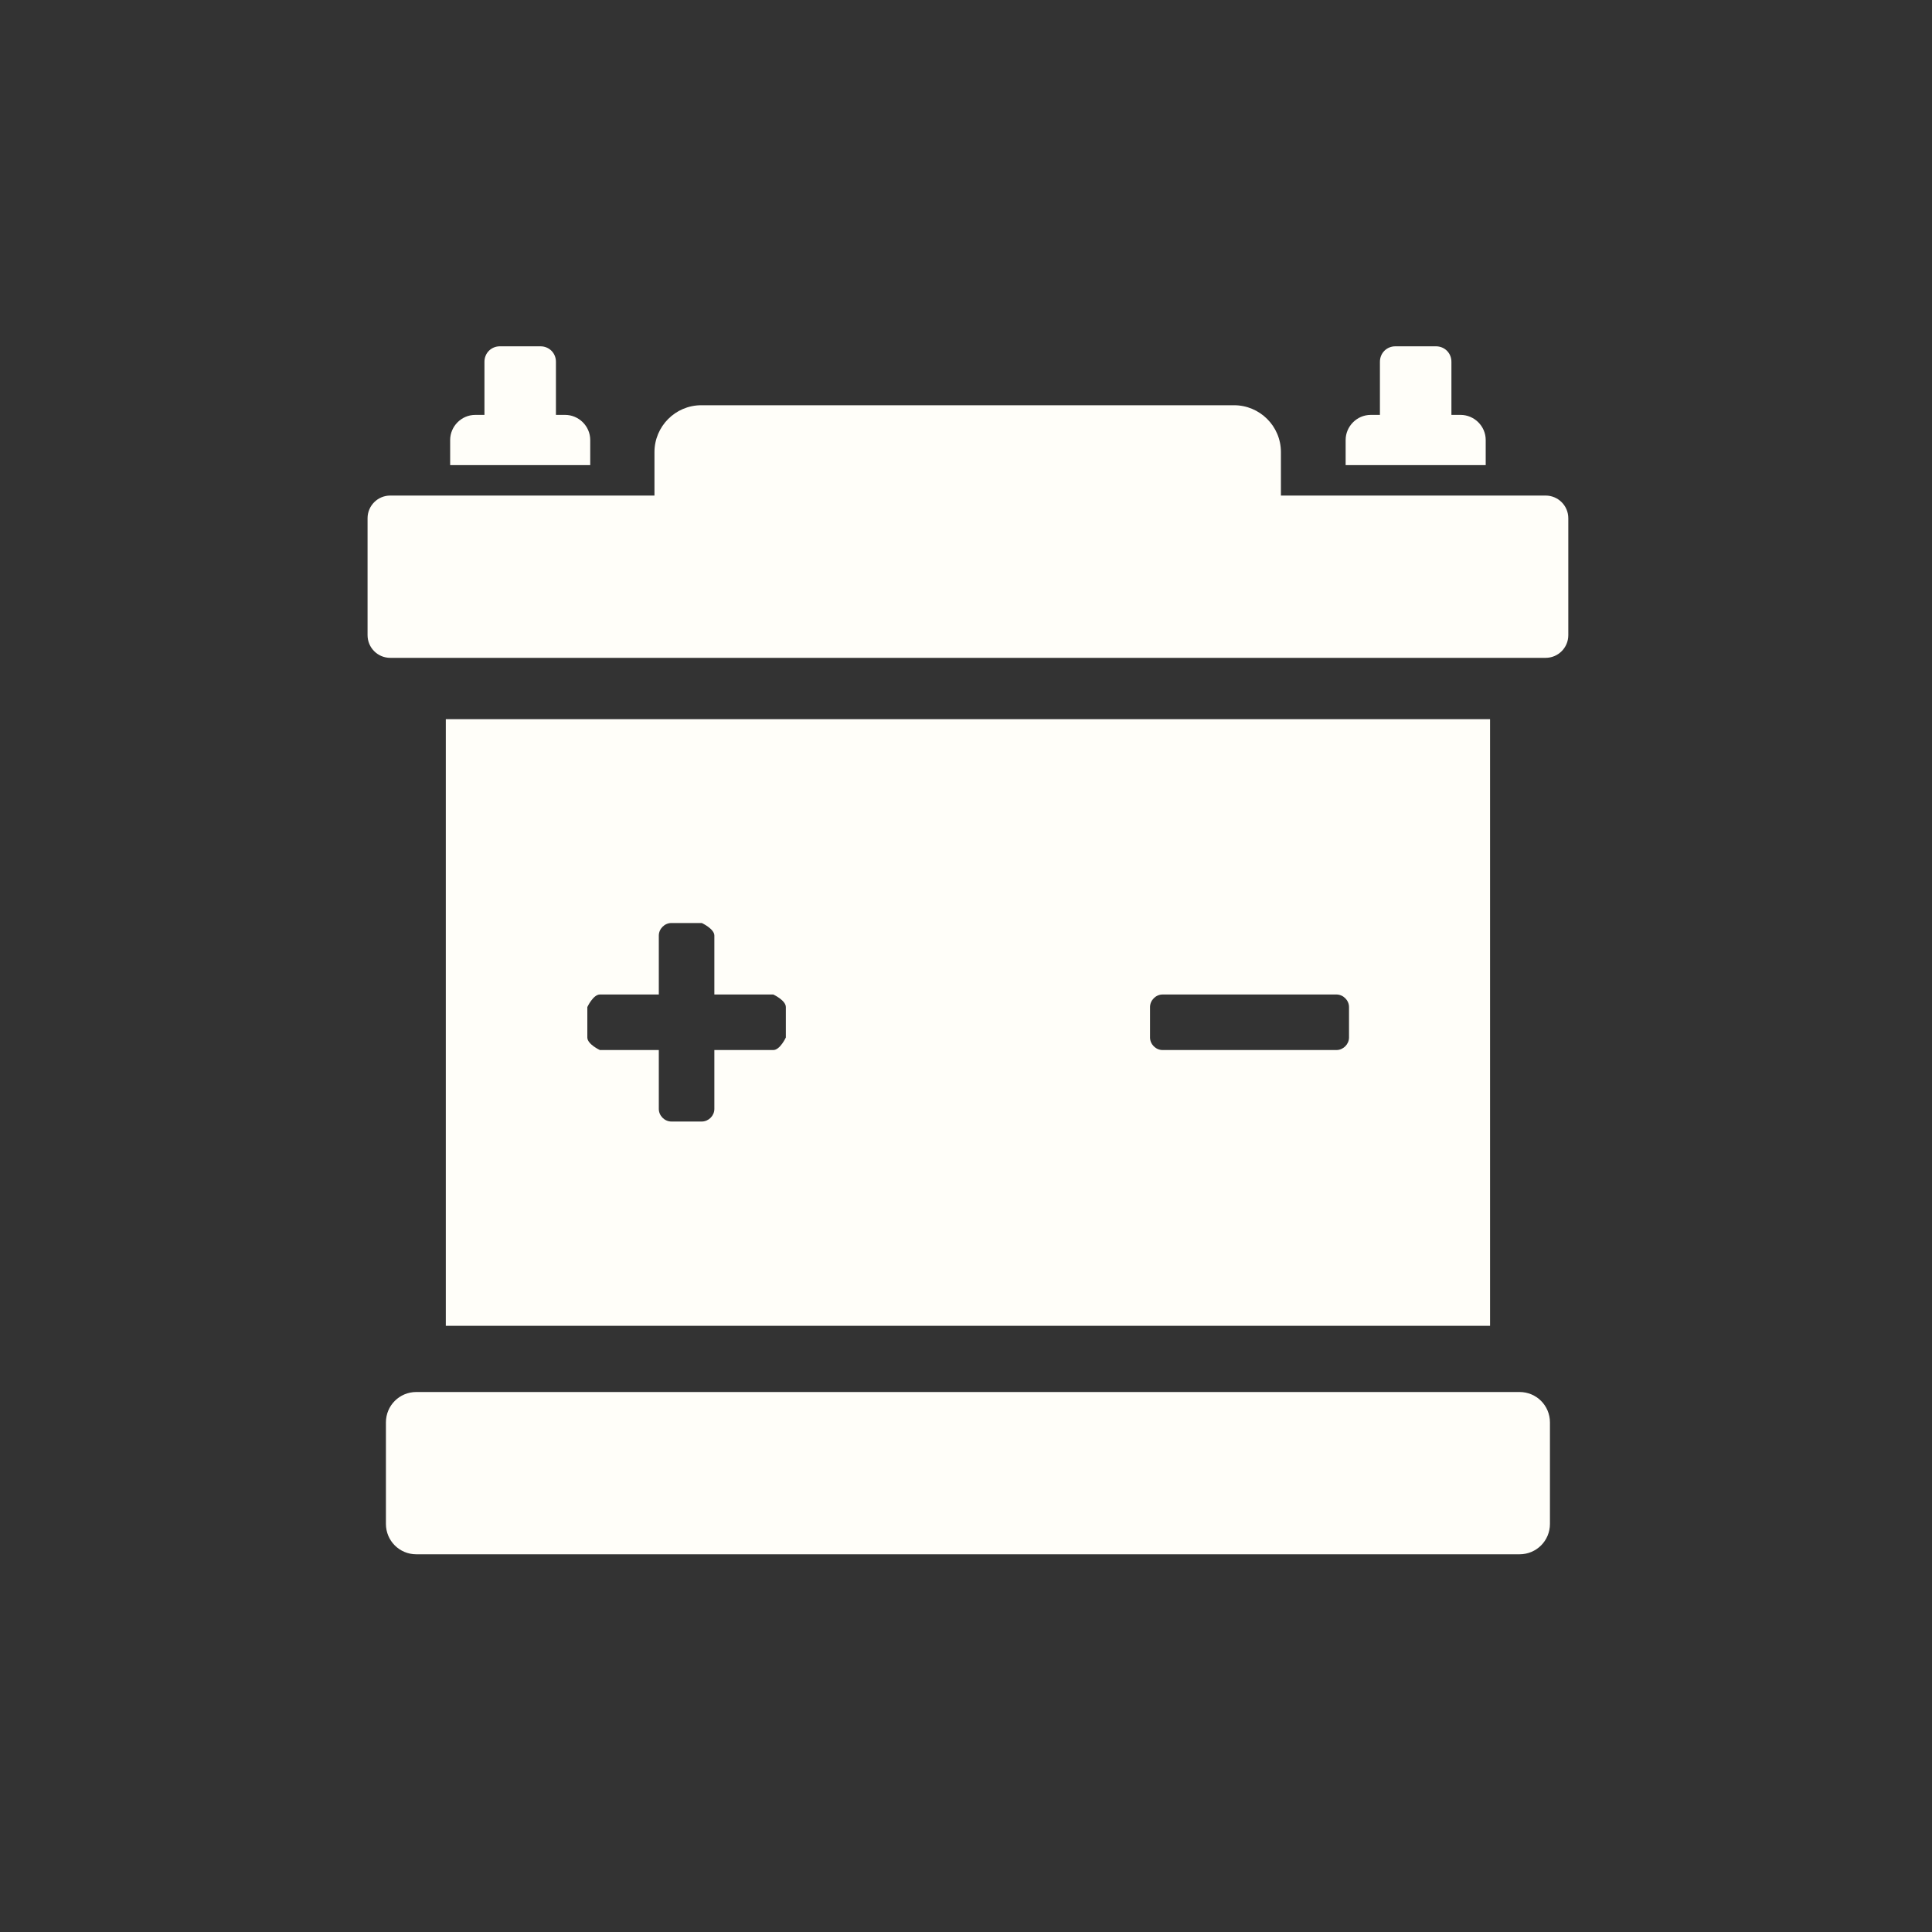
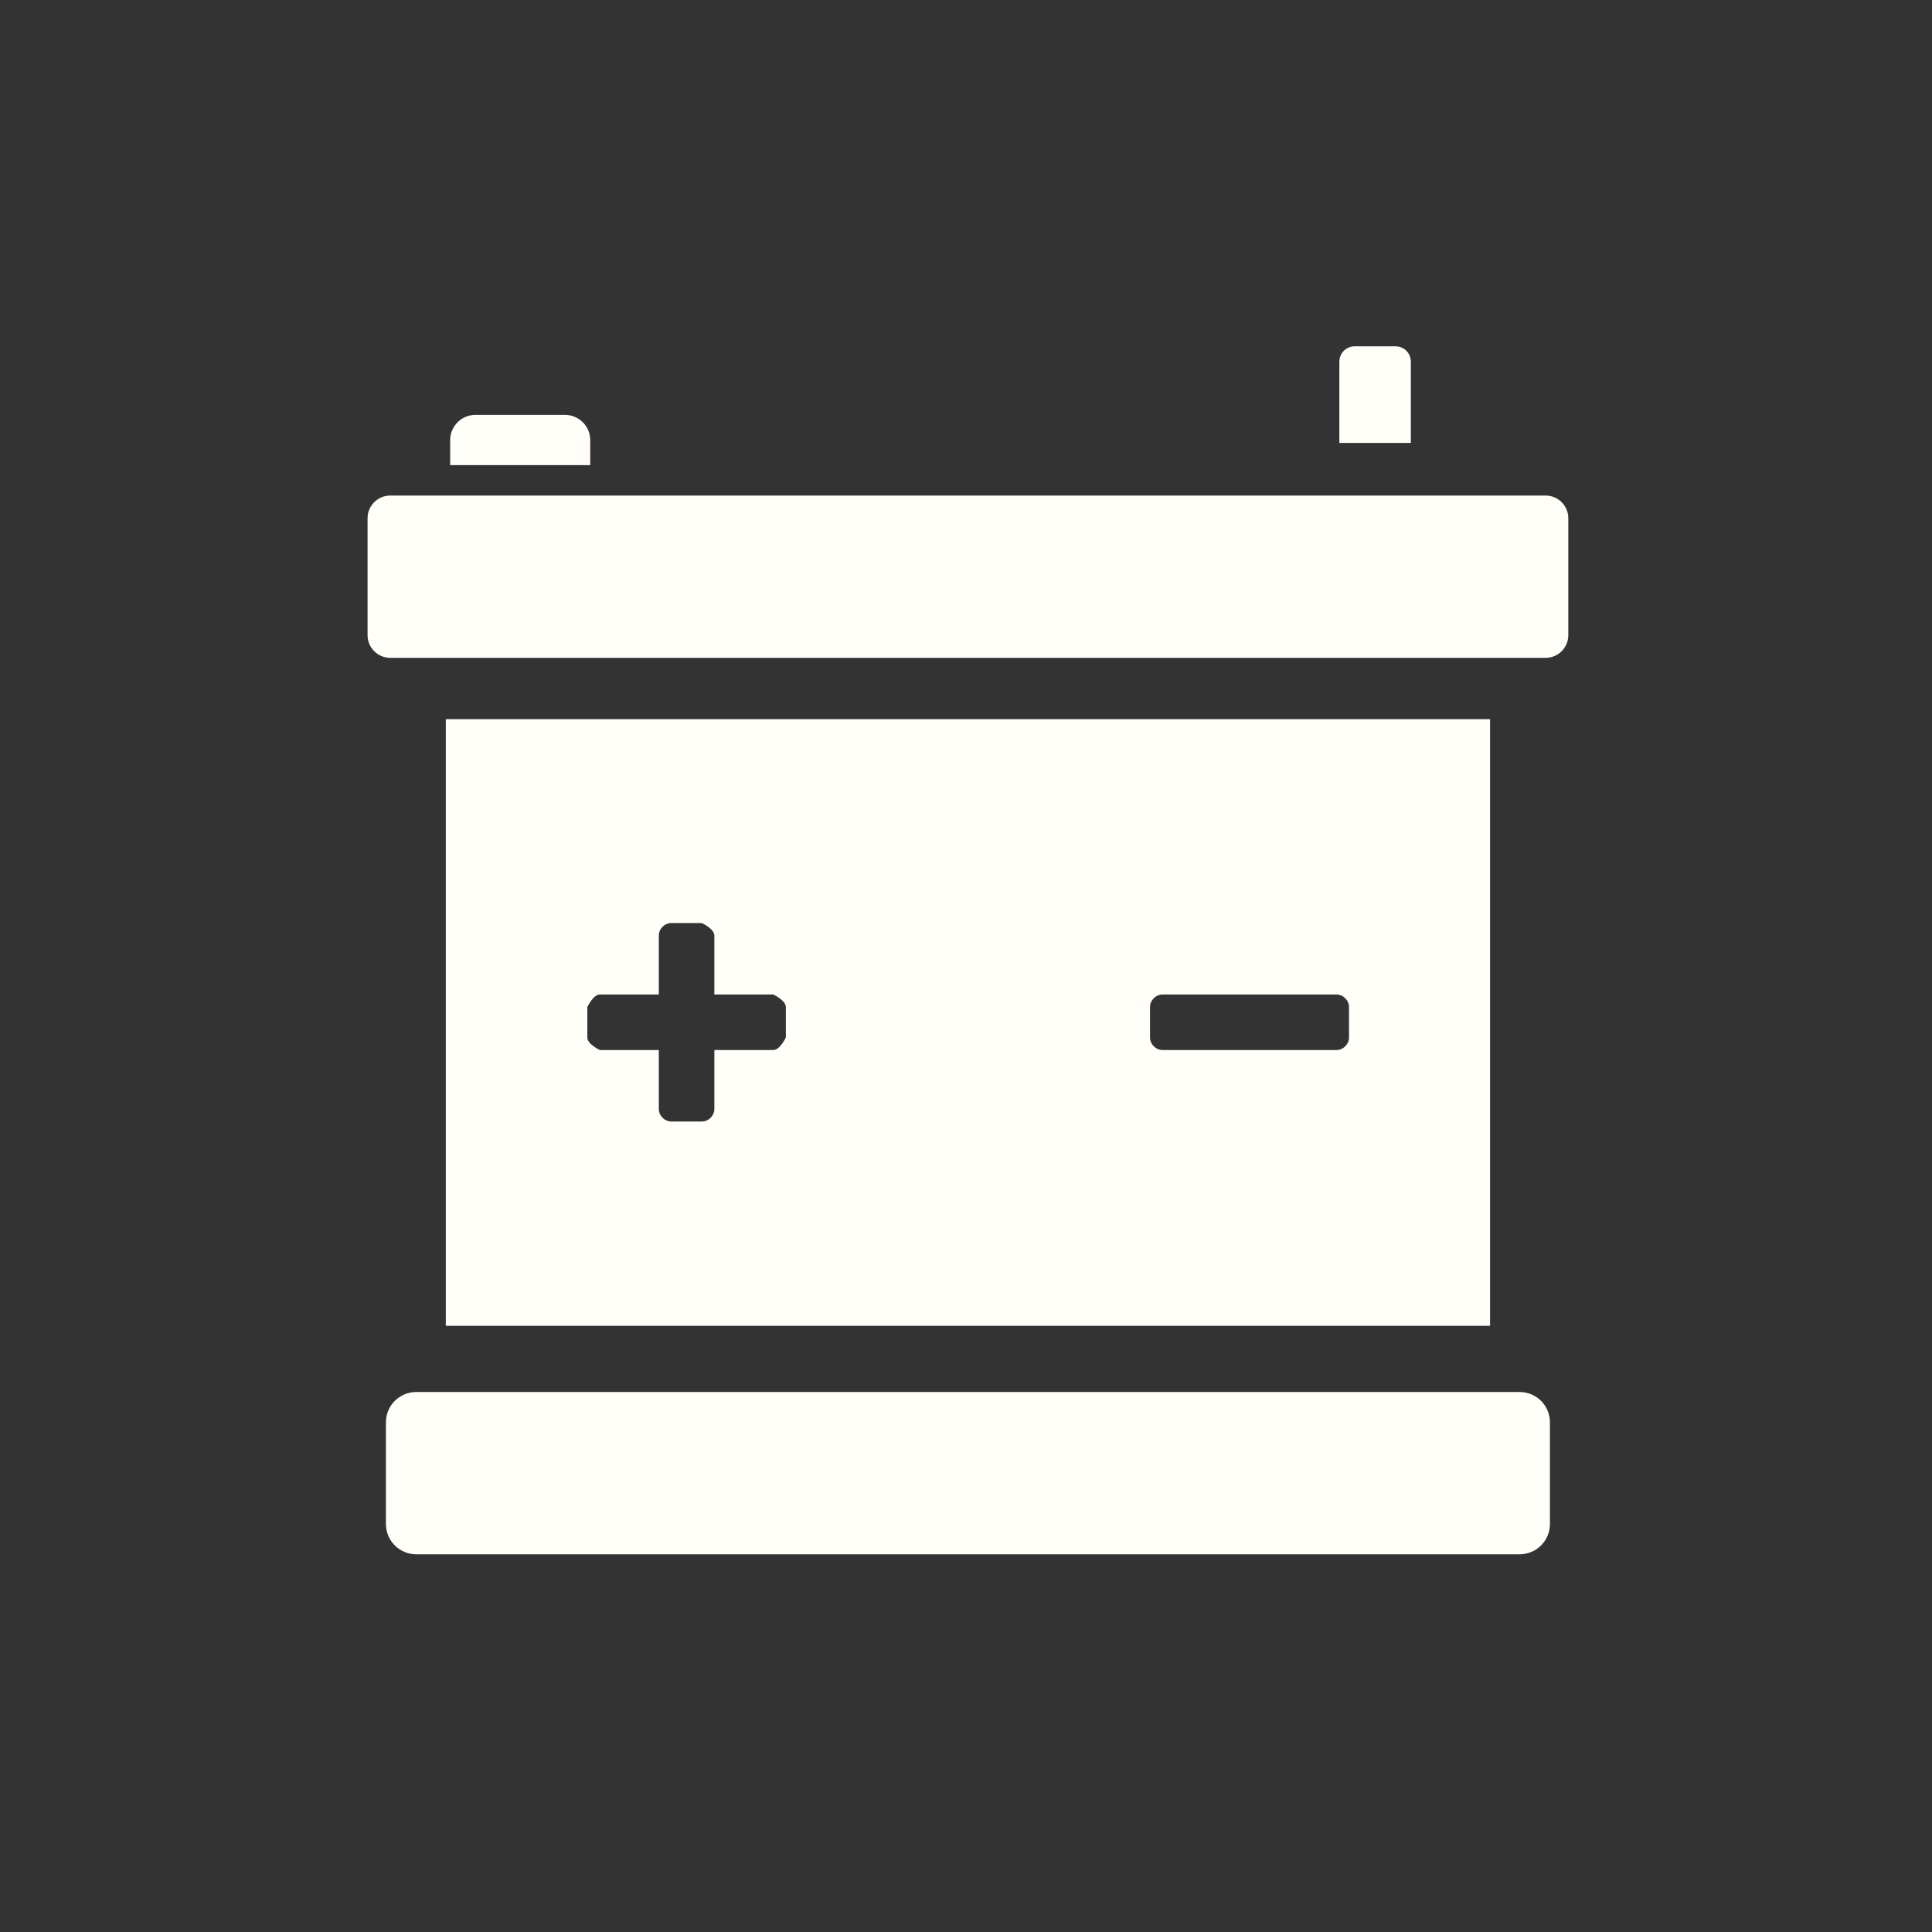
<svg xmlns="http://www.w3.org/2000/svg" id="Layer_1" data-name="Layer 1" viewBox="0 0 40 40">
  <rect x="0" y="0" width="40" height="40" fill="#333333" stroke="none" />
  <defs>
    <style>
      .cls-1 {
        fill: #FFFEF9;
        fill-rule: evenodd;
      }
    </style>
  </defs>
  <path class="cls-1" d="M9.23,14.89v12.56h21.62v-12.56H9.23ZM16.27,21.48s-.12.26-.26.26h-1.22v1.22c0,.14-.12.26-.26.26h-.63c-.14,0-.26-.12-.26-.26v-1.22h-1.22s-.26-.12-.26-.26v-.63s.12-.26.26-.26h1.22v-1.22c0-.14.12-.26.26-.26h.63s.26.12.26.26v1.22h1.22s.26.12.26.26v.63ZM27.93,21.48c0,.14-.12.26-.26.26h-3.6c-.14,0-.26-.12-.26-.26v-.63c0-.14.12-.26.26-.26h3.6c.14,0,.26.12.26.26v.63Z" />
-   <path class="cls-1" d="M14.52,8.39h11.03c.53,0,.97.43.97.97v2.45h-12.97v-2.45c0-.53.43-.97.97-.97" />
  <path class="cls-1" d="M9.83,8.59h1.87c.28,0,.52.23.52.52v.52h-2.9v-.52c0-.28.23-.52.52-.52" />
-   <path class="cls-1" d="M10.35,7.17h.84c.18,0,.32.14.32.32v1.68h-1.48v-1.68c0-.18.14-.32.32-.32" />
-   <path class="cls-1" d="M28.37,8.59h1.87c.28,0,.52.23.52.52v.52h-2.9v-.52c0-.28.23-.52.52-.52" />
-   <path class="cls-1" d="M28.89,7.17h.84c.18,0,.32.14.32.32v1.68h-1.48v-1.68c0-.18.14-.32.32-.32" />
+   <path class="cls-1" d="M28.89,7.17c.18,0,.32.14.32.32v1.68h-1.48v-1.68c0-.18.14-.32.32-.32" />
  <path class="cls-1" d="M8.08,10.26h23.92c.26,0,.47.21.47.47v2.42c0,.26-.21.47-.47.47H8.08c-.26,0-.47-.21-.47-.47v-2.42c0-.26.21-.47.47-.47" />
  <path class="cls-1" d="M8.62,28.82h22.84c.35,0,.63.28.63.63v2.1c0,.35-.28.63-.63.63H8.62c-.35,0-.63-.28-.63-.63v-2.1c0-.35.28-.63.63-.63" />
</svg>